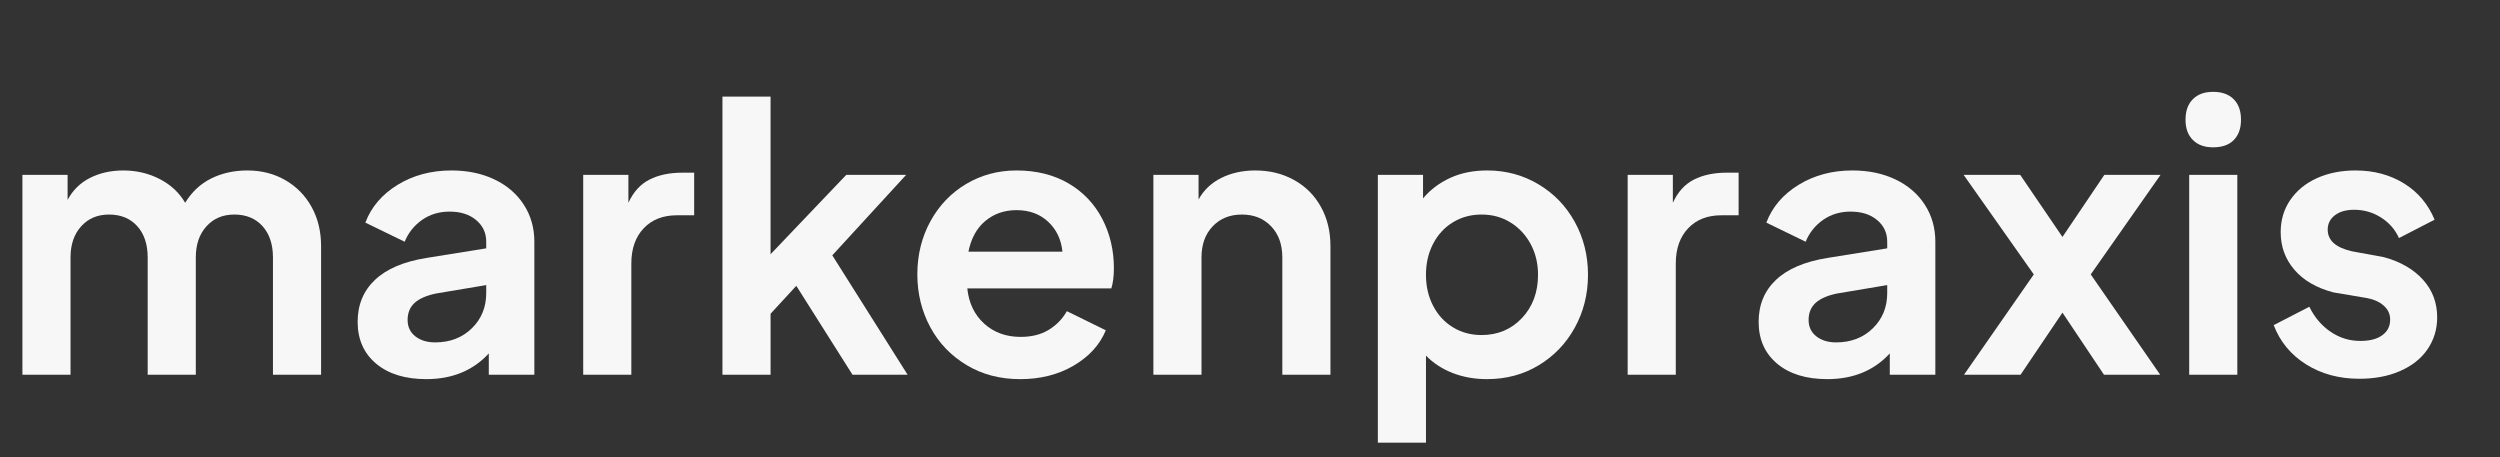
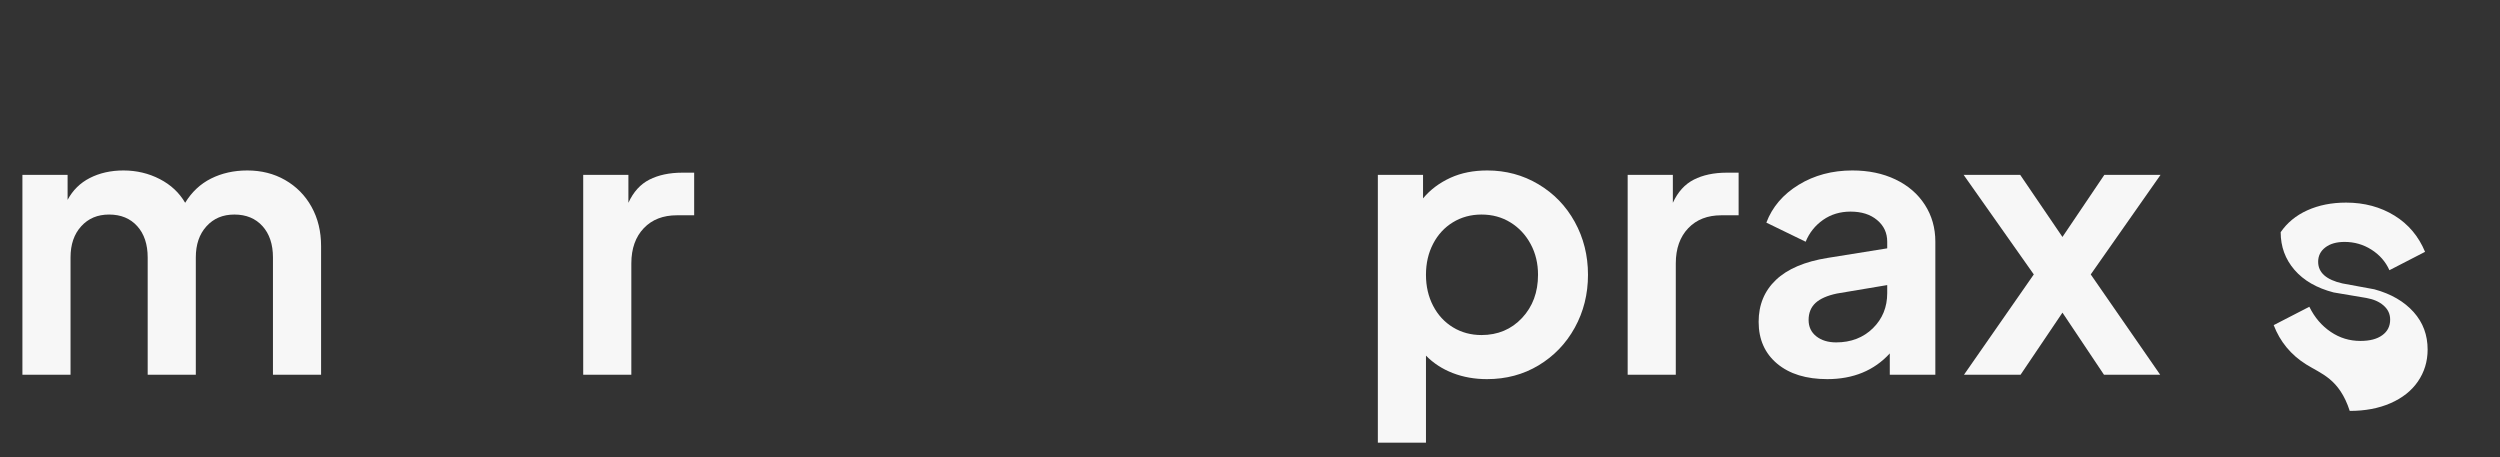
<svg xmlns="http://www.w3.org/2000/svg" version="1.1" id="Ebene_1" x="0px" y="0px" viewBox="0 0 1361 249" style="enable-background:new 0 0 1361 249;" xml:space="preserve">
  <rect x="0" y="0" width="1361" height="249" fill="#333333" stroke="none" />
  <style type="text/css">
	.st0{fill:#F7F7F7;}
</style>
  <g>
    <path class="st0" d="M12.2,95.2h24.6v13.6c2.8-5.2,6.8-9.2,12.1-11.9c5.3-2.7,11.4-4.1,18.3-4.1c7.2,0,13.8,1.6,19.8,4.7   c6,3.1,10.6,7.4,13.8,12.9c3.6-5.9,8.3-10.3,14.1-13.2c5.8-2.9,12.4-4.4,19.7-4.4c7.6,0,14.5,1.7,20.6,5.2   c6.1,3.5,10.9,8.3,14.4,14.6c3.5,6.3,5.2,13.4,5.2,21.4v70h-26.2v-63.8c0-7.2-1.9-12.9-5.7-17.1s-8.9-6.3-15.3-6.3   c-6.3,0-11.3,2.1-15.2,6.4c-3.9,4.3-5.8,9.9-5.8,17V204H80.4v-63.8c0-7.2-1.9-12.9-5.7-17.1s-8.9-6.3-15.3-6.3   c-6.3,0-11.3,2.1-15.2,6.4c-3.9,4.3-5.8,9.9-5.8,17V204H12.2V95.2z" />
-     <path class="st0" d="M204.8,198c-6.7-5.6-10.1-13.2-10.1-22.8c0-9.2,3.1-16.8,9.4-22.8c6.3-6,15.7-10,28.2-12l32.4-5.2v-3.6   c0-4.8-1.8-8.7-5.5-11.8c-3.7-3.1-8.5-4.6-14.5-4.6c-5.6,0-10.6,1.5-14.9,4.5c-4.3,3-7.5,7-9.5,11.9l-21.4-10.4   c3.2-8.5,9.1-15.4,17.6-20.6c8.5-5.2,18.3-7.8,29.2-7.8c8.8,0,16.6,1.6,23.5,4.9c6.9,3.3,12.2,7.9,16,13.8   c3.8,5.9,5.7,12.6,5.7,20.1V204h-24.8v-11.6c-8.5,9.3-19.9,14-34,14C220.6,206.4,211.5,203.6,204.8,198z M226.1,183.1   c2.8,2.2,6.4,3.3,10.8,3.3c8.1,0,14.8-2.6,20-7.7c5.2-5.1,7.8-11.5,7.8-19.1v-4.4l-27.4,4.6c-5.2,1.1-9.1,2.8-11.6,5.1   c-2.5,2.3-3.8,5.4-3.8,9.3C221.9,177.9,223.3,180.9,226.1,183.1z" />
    <path class="st0" d="M317.5,95.2h24.6v15.2c2.7-5.9,6.5-10.1,11.4-12.6c4.9-2.5,10.9-3.8,18-3.8h6.4v23.2h-9.4   c-7.5,0-13.5,2.3-18,7c-4.5,4.7-6.8,11.1-6.8,19.2V204h-26.2V95.2z" />
-     <path class="st0" d="M393.3,52.6h26.2v85.8l41.2-43.2h32.6L453.1,139l41,65h-30l-30.6-48.4l-14,15.2V204h-26.2V52.6z" />
-     <path class="st0" d="M526.3,198.8c-8.5-5.1-15.1-11.9-19.8-20.6c-4.7-8.7-7.1-18.3-7.1-28.8c0-10.7,2.4-20.3,7.1-28.9   c4.7-8.6,11.2-15.4,19.4-20.3c8.2-4.9,17.4-7.4,27.5-7.4c10.9,0,20.4,2.4,28.4,7.1c8,4.7,14.1,11.2,18.3,19.3   c4.2,8.1,6.3,17.1,6.3,26.8c0,4.5-0.5,8.2-1.4,11h-78.4c0.8,8,3.9,14.4,9.2,19.2c5.3,4.8,11.9,7.2,19.8,7.2   c5.9,0,10.9-1.2,15.1-3.7c4.2-2.5,7.6-5.9,10.1-10.3l21.2,10.4c-3.3,8-9.2,14.4-17.6,19.3c-8.4,4.9-18.1,7.3-29,7.3   C544.5,206.4,534.8,203.9,526.3,198.8z M578.4,137c-0.7-6.7-3.3-12.1-7.8-16.3c-4.5-4.2-10.3-6.3-17.2-6.3c-6.7,0-12.3,2-17,5.9   c-4.7,3.9-7.7,9.5-9.2,16.7H578.4z" />
-     <path class="st0" d="M627.9,95.2h24.6v13.4c2.8-5.1,6.9-9,12.3-11.7c5.4-2.7,11.6-4.1,18.5-4.1c7.9,0,14.9,1.7,21.2,5.2   c6.3,3.5,11.1,8.3,14.6,14.6c3.5,6.3,5.2,13.4,5.2,21.4v70h-26.2v-63.8c0-7.1-2-12.7-6.1-17c-4.1-4.3-9.4-6.4-15.9-6.4   c-6.5,0-11.8,2.1-15.9,6.4c-4.1,4.3-6.1,9.9-6.1,17V204h-26.2V95.2z" />
    <path class="st0" d="M750.1,95.2h24.6V108c4-4.8,9-8.5,14.9-11.2c5.9-2.7,12.6-4,20.1-4c10.1,0,19.4,2.5,27.8,7.5   s15,11.8,19.8,20.5c4.8,8.7,7.2,18.3,7.2,28.8c0,10.5-2.4,20.1-7.2,28.8c-4.8,8.7-11.4,15.5-19.7,20.5c-8.3,5-17.7,7.5-28.1,7.5   c-6.7,0-12.9-1.1-18.6-3.3c-5.7-2.2-10.6-5.4-14.6-9.5V241h-26.2V95.2z M780.2,166.5c2.6,5,6.2,8.9,10.8,11.7   c4.6,2.8,9.8,4.2,15.5,4.2c8.9,0,16.3-3.1,22.1-9.3c5.8-6.2,8.7-14,8.7-23.5c0-6.1-1.3-11.7-4-16.7c-2.7-5-6.3-8.9-11-11.8   c-4.7-2.9-9.9-4.3-15.8-4.3c-5.7,0-10.9,1.4-15.5,4.2c-4.6,2.8-8.2,6.7-10.8,11.7c-2.6,5-3.9,10.6-3.9,16.9   C776.3,155.9,777.6,161.5,780.2,166.5z" />
    <path class="st0" d="M886.1,95.2h24.6v15.2c2.7-5.9,6.5-10.1,11.4-12.6c4.9-2.5,10.9-3.8,18-3.8h6.4v23.2h-9.4   c-7.5,0-13.5,2.3-18,7c-4.5,4.7-6.8,11.1-6.8,19.2V204h-26.2V95.2z" />
    <path class="st0" d="M967.5,198c-6.7-5.6-10.1-13.2-10.1-22.8c0-9.2,3.1-16.8,9.4-22.8c6.3-6,15.7-10,28.2-12l32.4-5.2v-3.6   c0-4.8-1.8-8.7-5.5-11.8c-3.7-3.1-8.5-4.6-14.5-4.6c-5.6,0-10.6,1.5-14.9,4.5c-4.3,3-7.5,7-9.5,11.9l-21.4-10.4   c3.2-8.5,9.1-15.4,17.6-20.6c8.5-5.2,18.3-7.8,29.2-7.8c8.8,0,16.6,1.6,23.5,4.9c6.9,3.3,12.2,7.9,16,13.8   c3.8,5.9,5.7,12.6,5.7,20.1V204h-24.8v-11.6c-8.5,9.3-19.9,14-34,14C983.3,206.4,974.2,203.6,967.5,198z M988.8,183.1   c2.8,2.2,6.4,3.3,10.8,3.3c8.1,0,14.8-2.6,20-7.7c5.2-5.1,7.8-11.5,7.8-19.1v-4.4l-27.4,4.6c-5.2,1.1-9.1,2.8-11.6,5.1   c-2.5,2.3-3.8,5.4-3.8,9.3C984.6,177.9,986,180.9,988.8,183.1z" />
    <path class="st0" d="M1107.2,149.4L1069,95.2h30.8l23,33.8l22.8-33.8h30.6l-38,54.2L1176,204h-30.6l-22.6-33.8L1100,204h-30.8   L1107.2,149.4z" />
-     <path class="st0" d="M1193.8,54c2.7-2.7,6.3-4,11-4c4.8,0,8.5,1.3,11.2,4c2.7,2.7,4,6.4,4,11.2c0,4.7-1.3,8.3-3.9,11   c-2.6,2.7-6.4,4-11.3,4c-4.7,0-8.3-1.3-11-4c-2.7-2.7-4-6.3-4-11C1189.8,60.4,1191.1,56.7,1193.8,54z M1191.8,95.2h26.2V204h-26.2   V95.2z" />
-     <path class="st0" d="M1255.5,198.4c-8.3-5.2-14.2-12.3-17.7-21.4l19.4-10c2.9,5.9,6.8,10.4,11.7,13.7c4.9,3.3,10.2,4.9,16.1,4.9   c5.1,0,9-1,11.9-3.1c2.9-2.1,4.3-4.9,4.3-8.5c0-3.1-1.2-5.6-3.6-7.7c-2.4-2.1-5.5-3.4-9.4-4.1l-17.8-3c-9.2-2.4-16.3-6.5-21.3-12.3   c-5-5.8-7.5-12.6-7.5-20.5c0-6.5,1.7-12.4,5.2-17.5c3.5-5.1,8.3-9.1,14.5-11.9c6.2-2.8,13.2-4.2,21.1-4.2c10,0,18.8,2.4,26.4,7.1   c7.6,4.7,13.1,11.3,16.6,19.7l-19.4,10c-2.1-4.7-5.4-8.4-9.8-11.2c-4.4-2.8-9.3-4.2-14.6-4.2c-4.4,0-7.9,1-10.5,3s-3.9,4.6-3.9,7.8   c0,5.9,4.4,9.8,13.2,11.8l17.4,3.2c9.2,2.5,16.3,6.7,21.4,12.4c5.1,5.7,7.6,12.5,7.6,20.4c0,6.5-1.8,12.3-5.3,17.4   c-3.5,5.1-8.5,9-14.9,11.8s-13.8,4.2-22.2,4.2C1273.5,206.2,1263.8,203.6,1255.5,198.4z" />
+     <path class="st0" d="M1255.5,198.4c-8.3-5.2-14.2-12.3-17.7-21.4l19.4-10c2.9,5.9,6.8,10.4,11.7,13.7c4.9,3.3,10.2,4.9,16.1,4.9   c5.1,0,9-1,11.9-3.1c2.9-2.1,4.3-4.9,4.3-8.5c0-3.1-1.2-5.6-3.6-7.7c-2.4-2.1-5.5-3.4-9.4-4.1l-17.8-3c-9.2-2.4-16.3-6.5-21.3-12.3   c-5-5.8-7.5-12.6-7.5-20.5c3.5-5.1,8.3-9.1,14.5-11.9c6.2-2.8,13.2-4.2,21.1-4.2c10,0,18.8,2.4,26.4,7.1   c7.6,4.7,13.1,11.3,16.6,19.7l-19.4,10c-2.1-4.7-5.4-8.4-9.8-11.2c-4.4-2.8-9.3-4.2-14.6-4.2c-4.4,0-7.9,1-10.5,3s-3.9,4.6-3.9,7.8   c0,5.9,4.4,9.8,13.2,11.8l17.4,3.2c9.2,2.5,16.3,6.7,21.4,12.4c5.1,5.7,7.6,12.5,7.6,20.4c0,6.5-1.8,12.3-5.3,17.4   c-3.5,5.1-8.5,9-14.9,11.8s-13.8,4.2-22.2,4.2C1273.5,206.2,1263.8,203.6,1255.5,198.4z" />
  </g>
</svg>